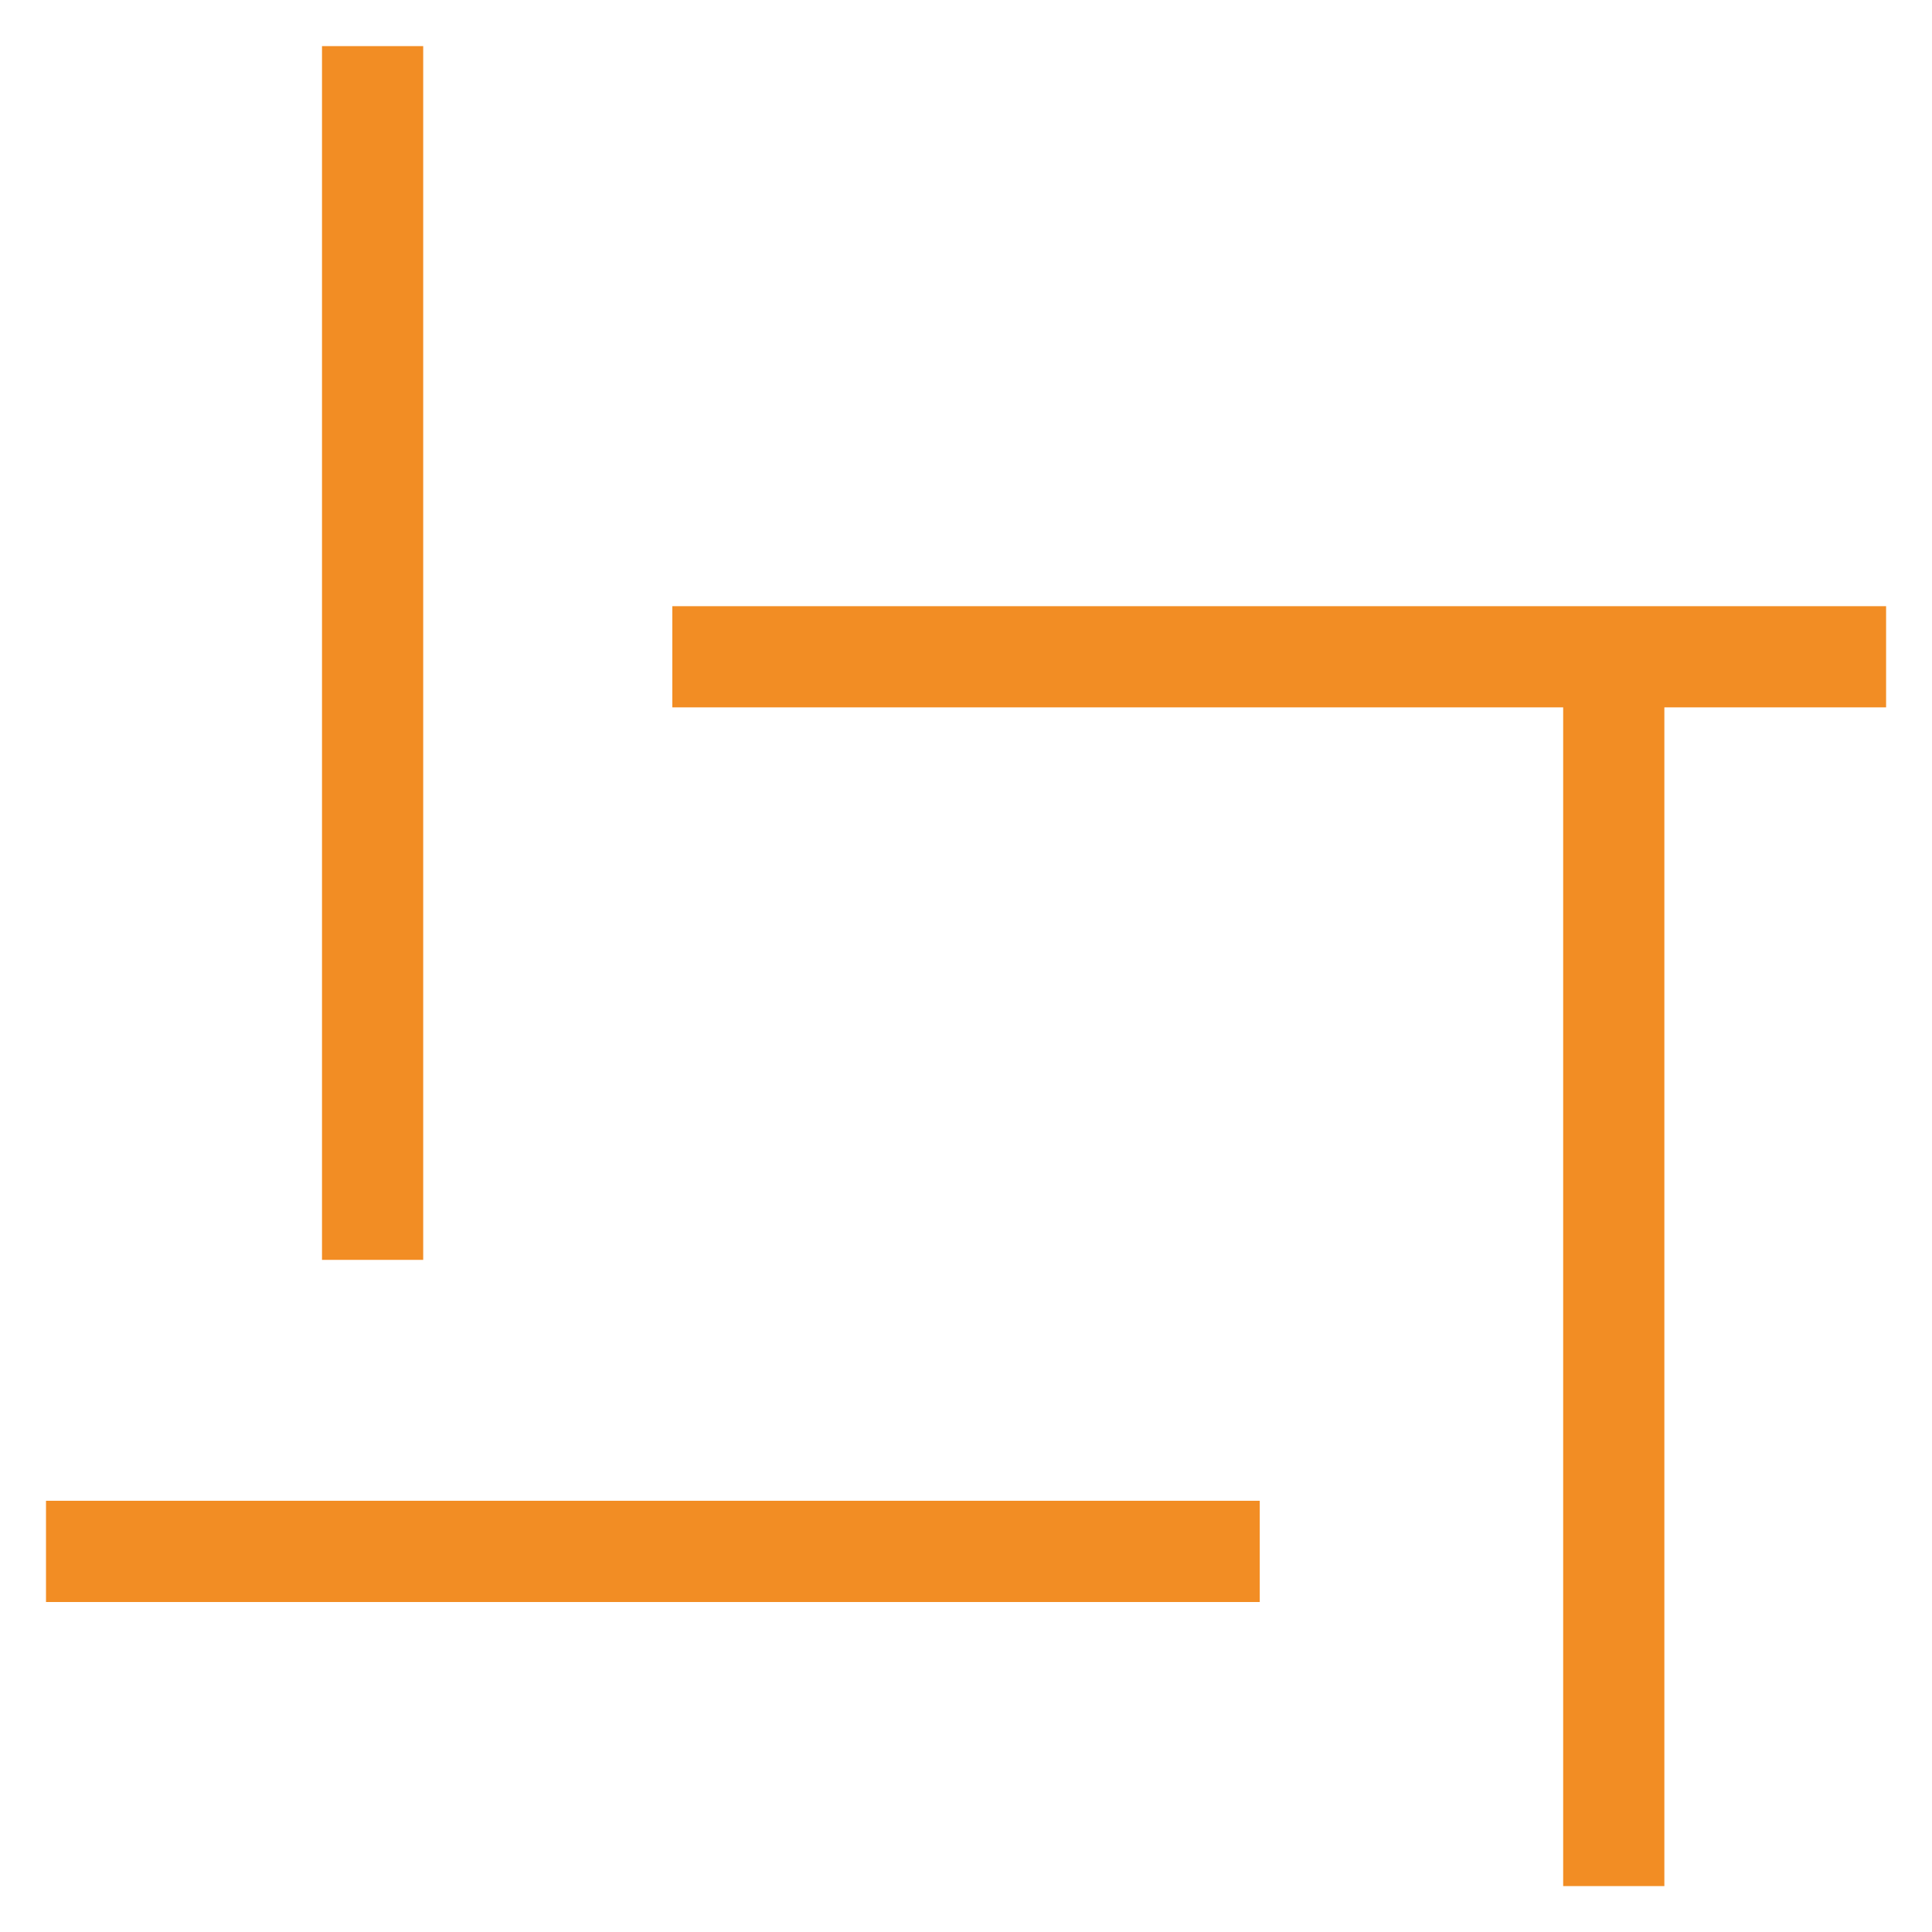
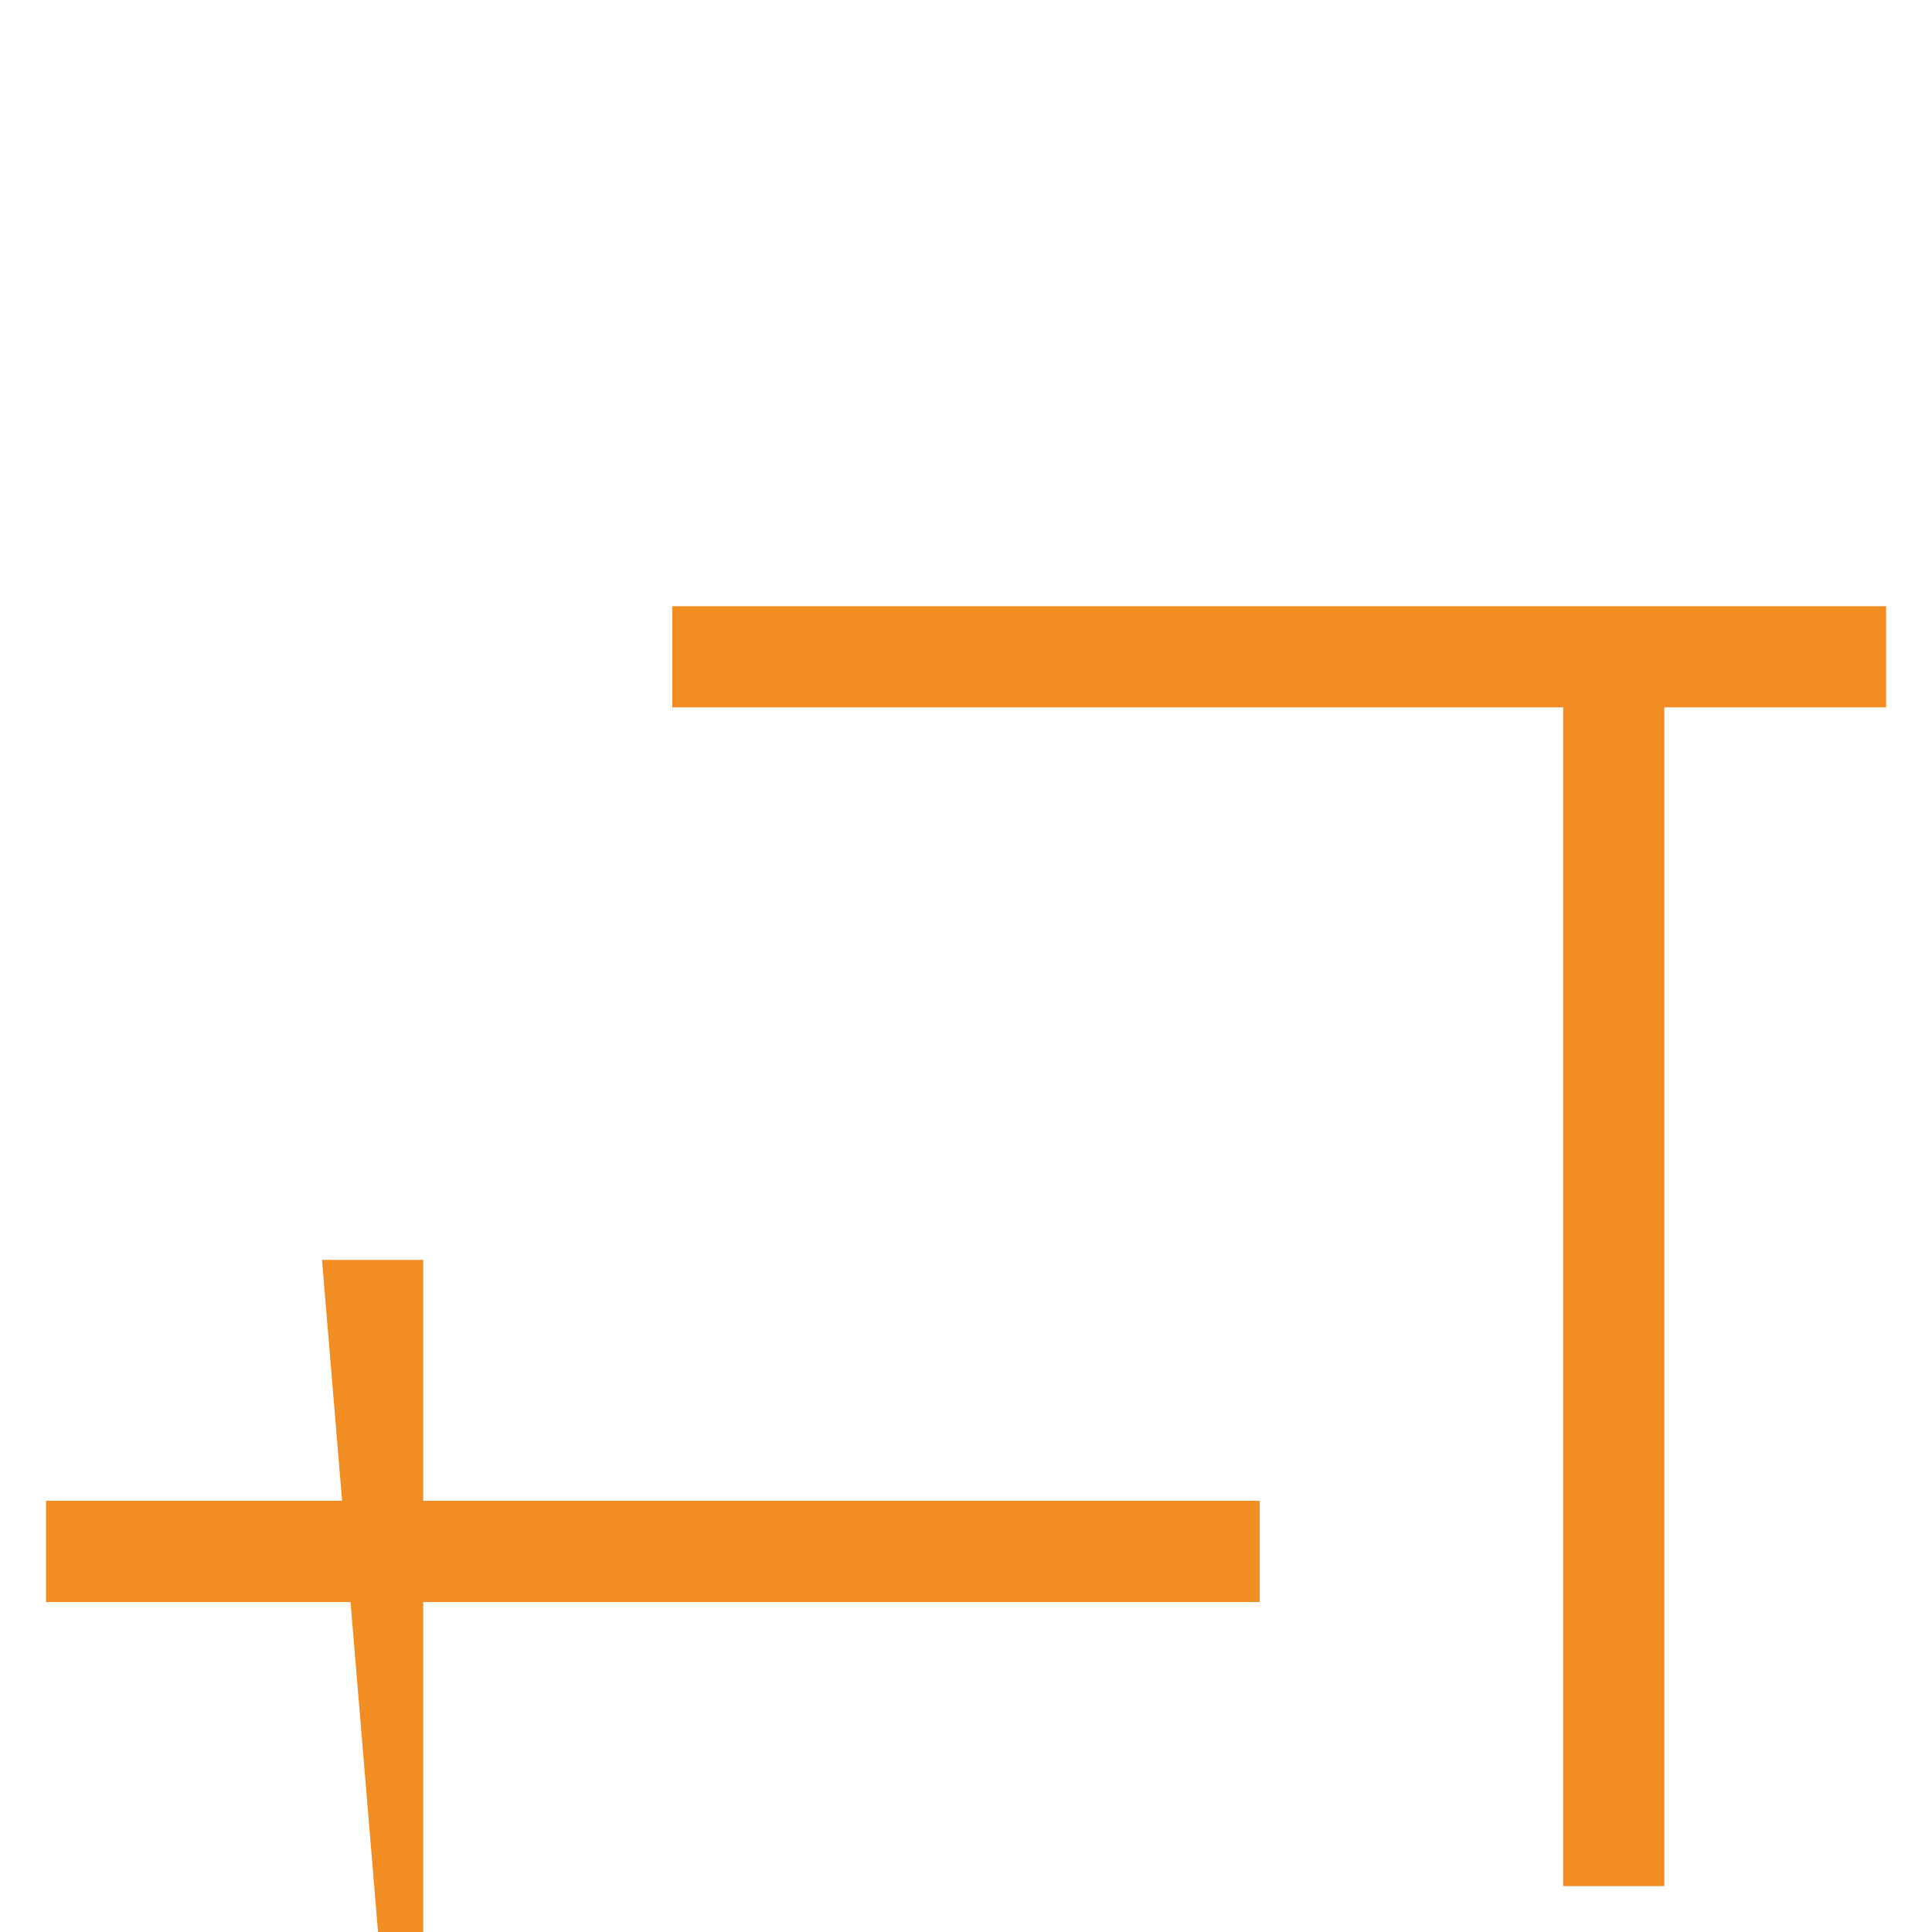
<svg xmlns="http://www.w3.org/2000/svg" width="21" height="21" viewBox="0 0 21 21">
-   <path id="Union_21" data-name="Union 21" d="M-2038.51,8192v-12.812h-9.683v-1.1H-2035v1.1h-2.41V8192Zm-16.491-3.088v-1.1h13.193v1.1Zm3-3.719V8172h1.1v13.193Z" transform="translate(2055.501 -8171.499)" fill="#f28d24" stroke="rgba(0,0,0,0)" stroke-miterlimit="10" stroke-width="1" />
+   <path id="Union_21" data-name="Union 21" d="M-2038.51,8192v-12.812h-9.683v-1.1H-2035v1.1h-2.41V8192Zm-16.491-3.088v-1.1h13.193v1.1Zm3-3.719h1.1v13.193Z" transform="translate(2055.501 -8171.499)" fill="#f28d24" stroke="rgba(0,0,0,0)" stroke-miterlimit="10" stroke-width="1" />
</svg>